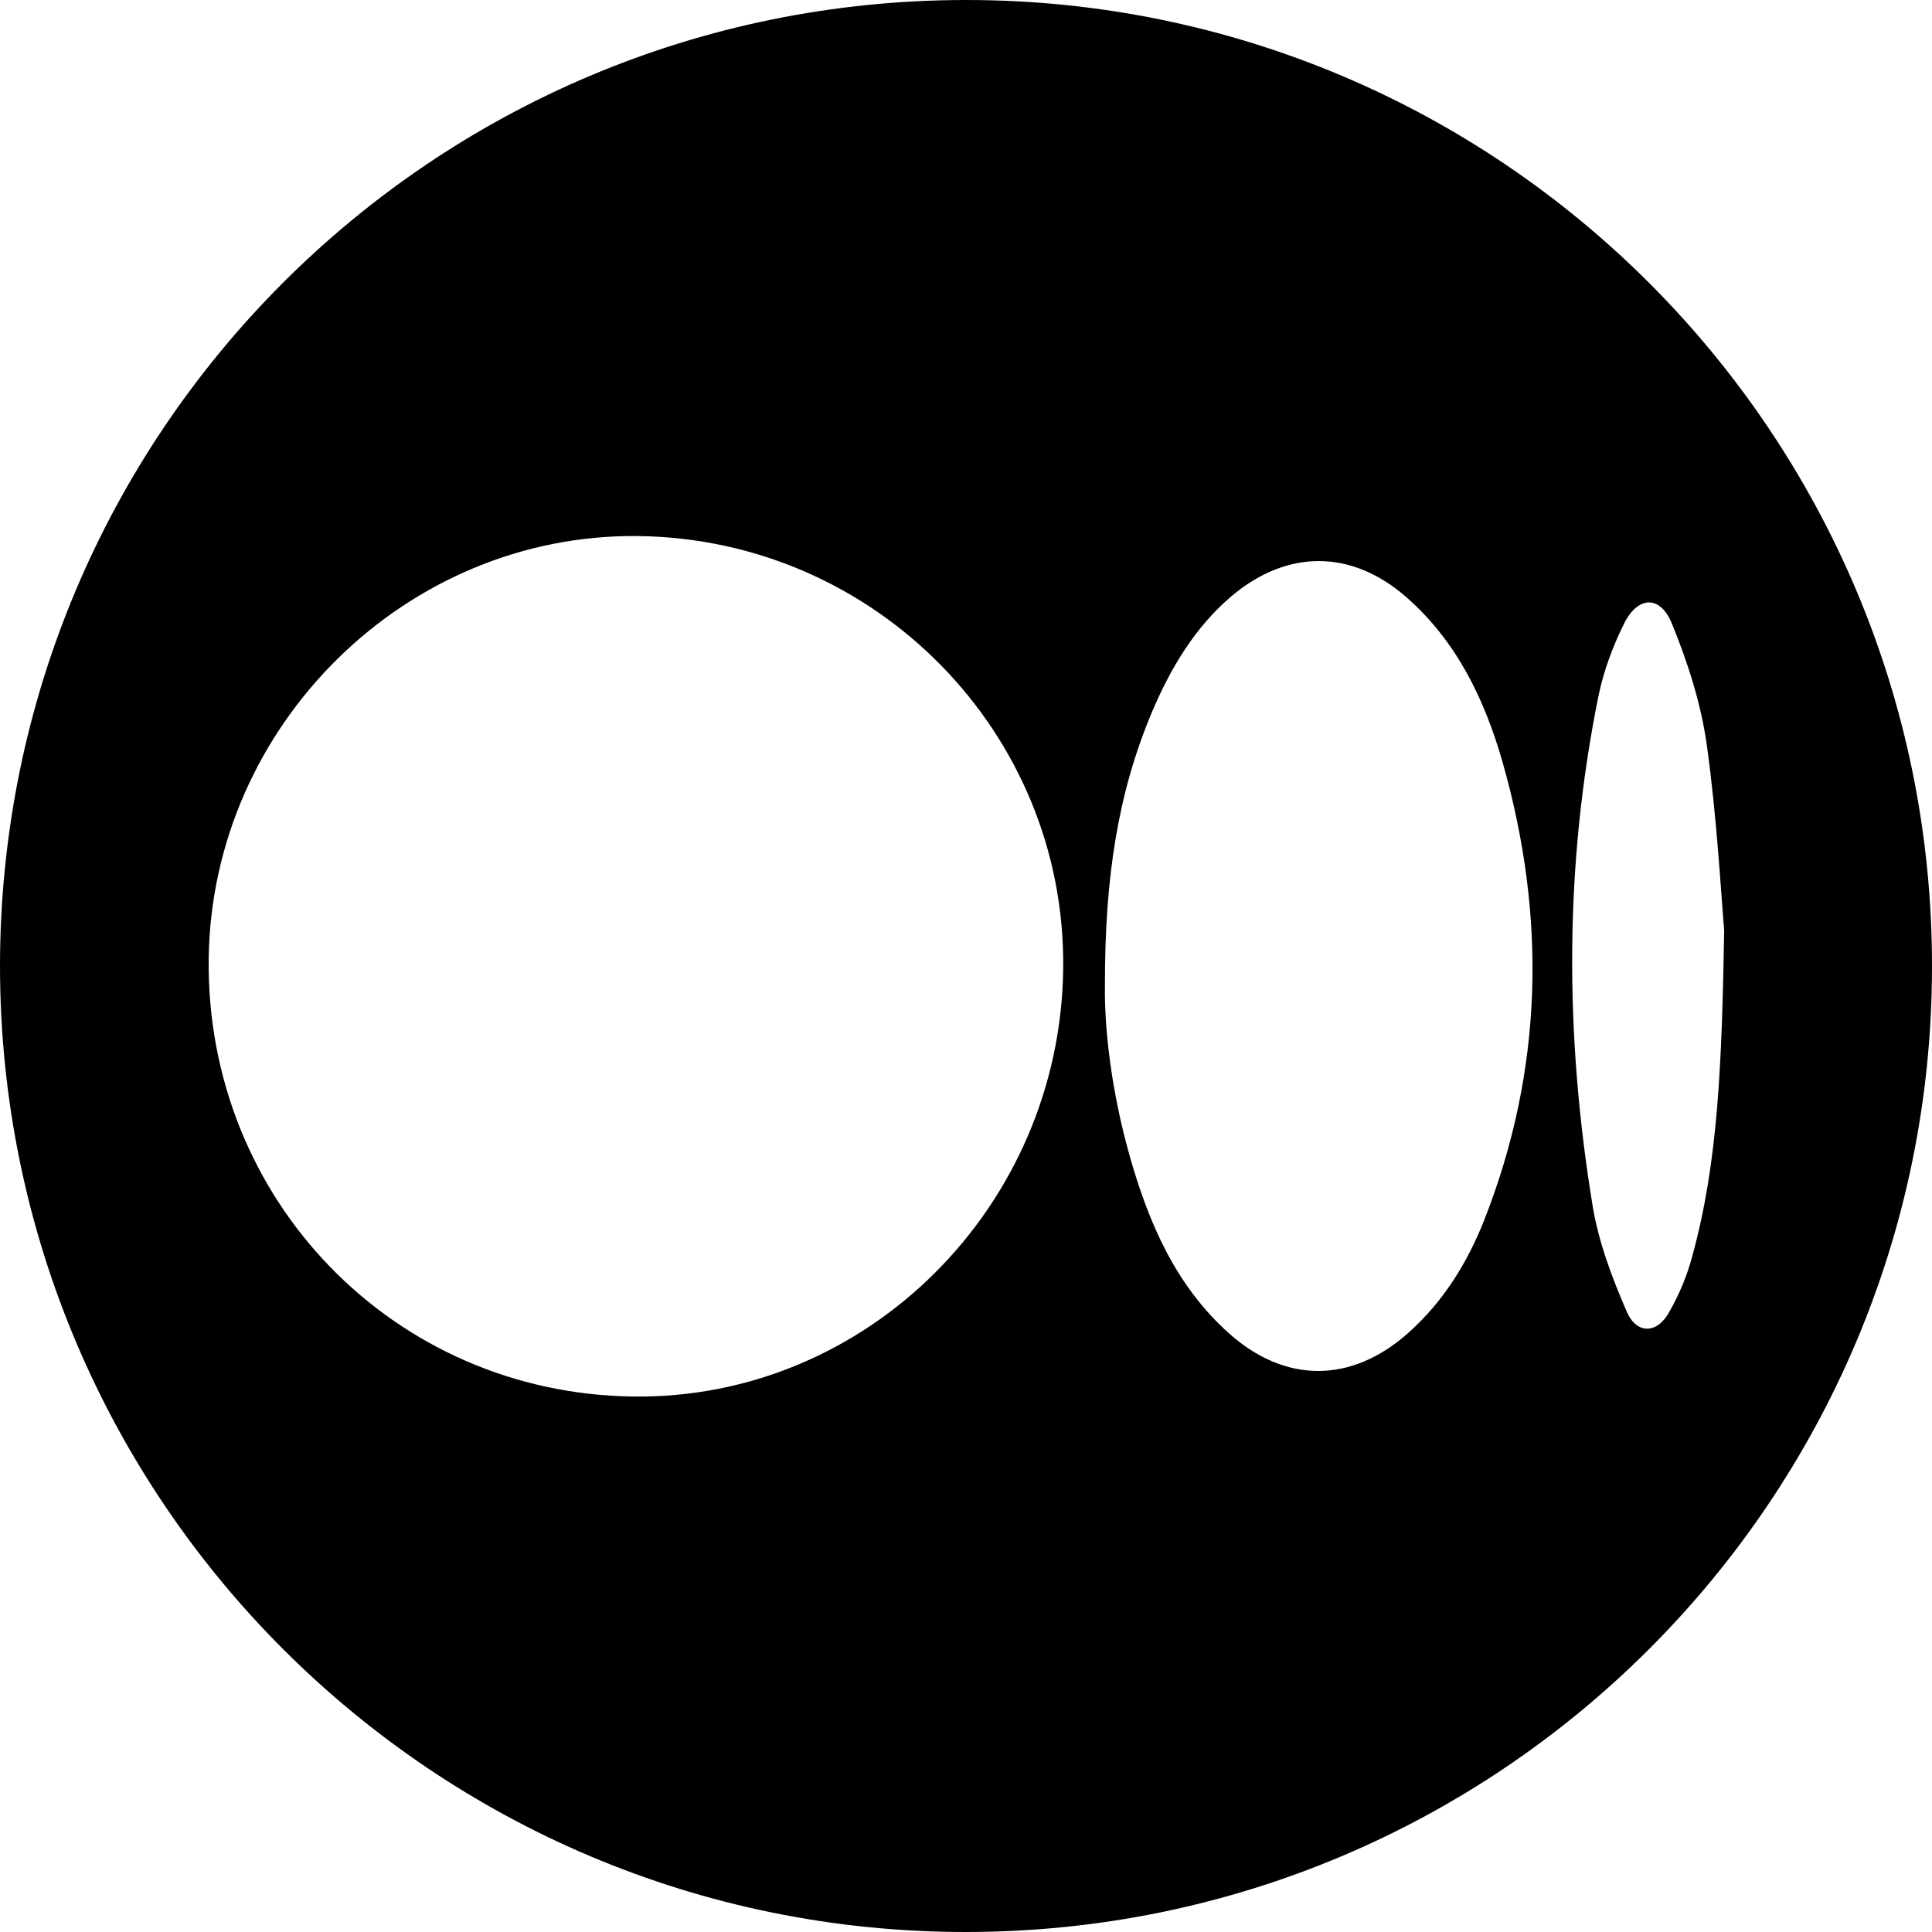
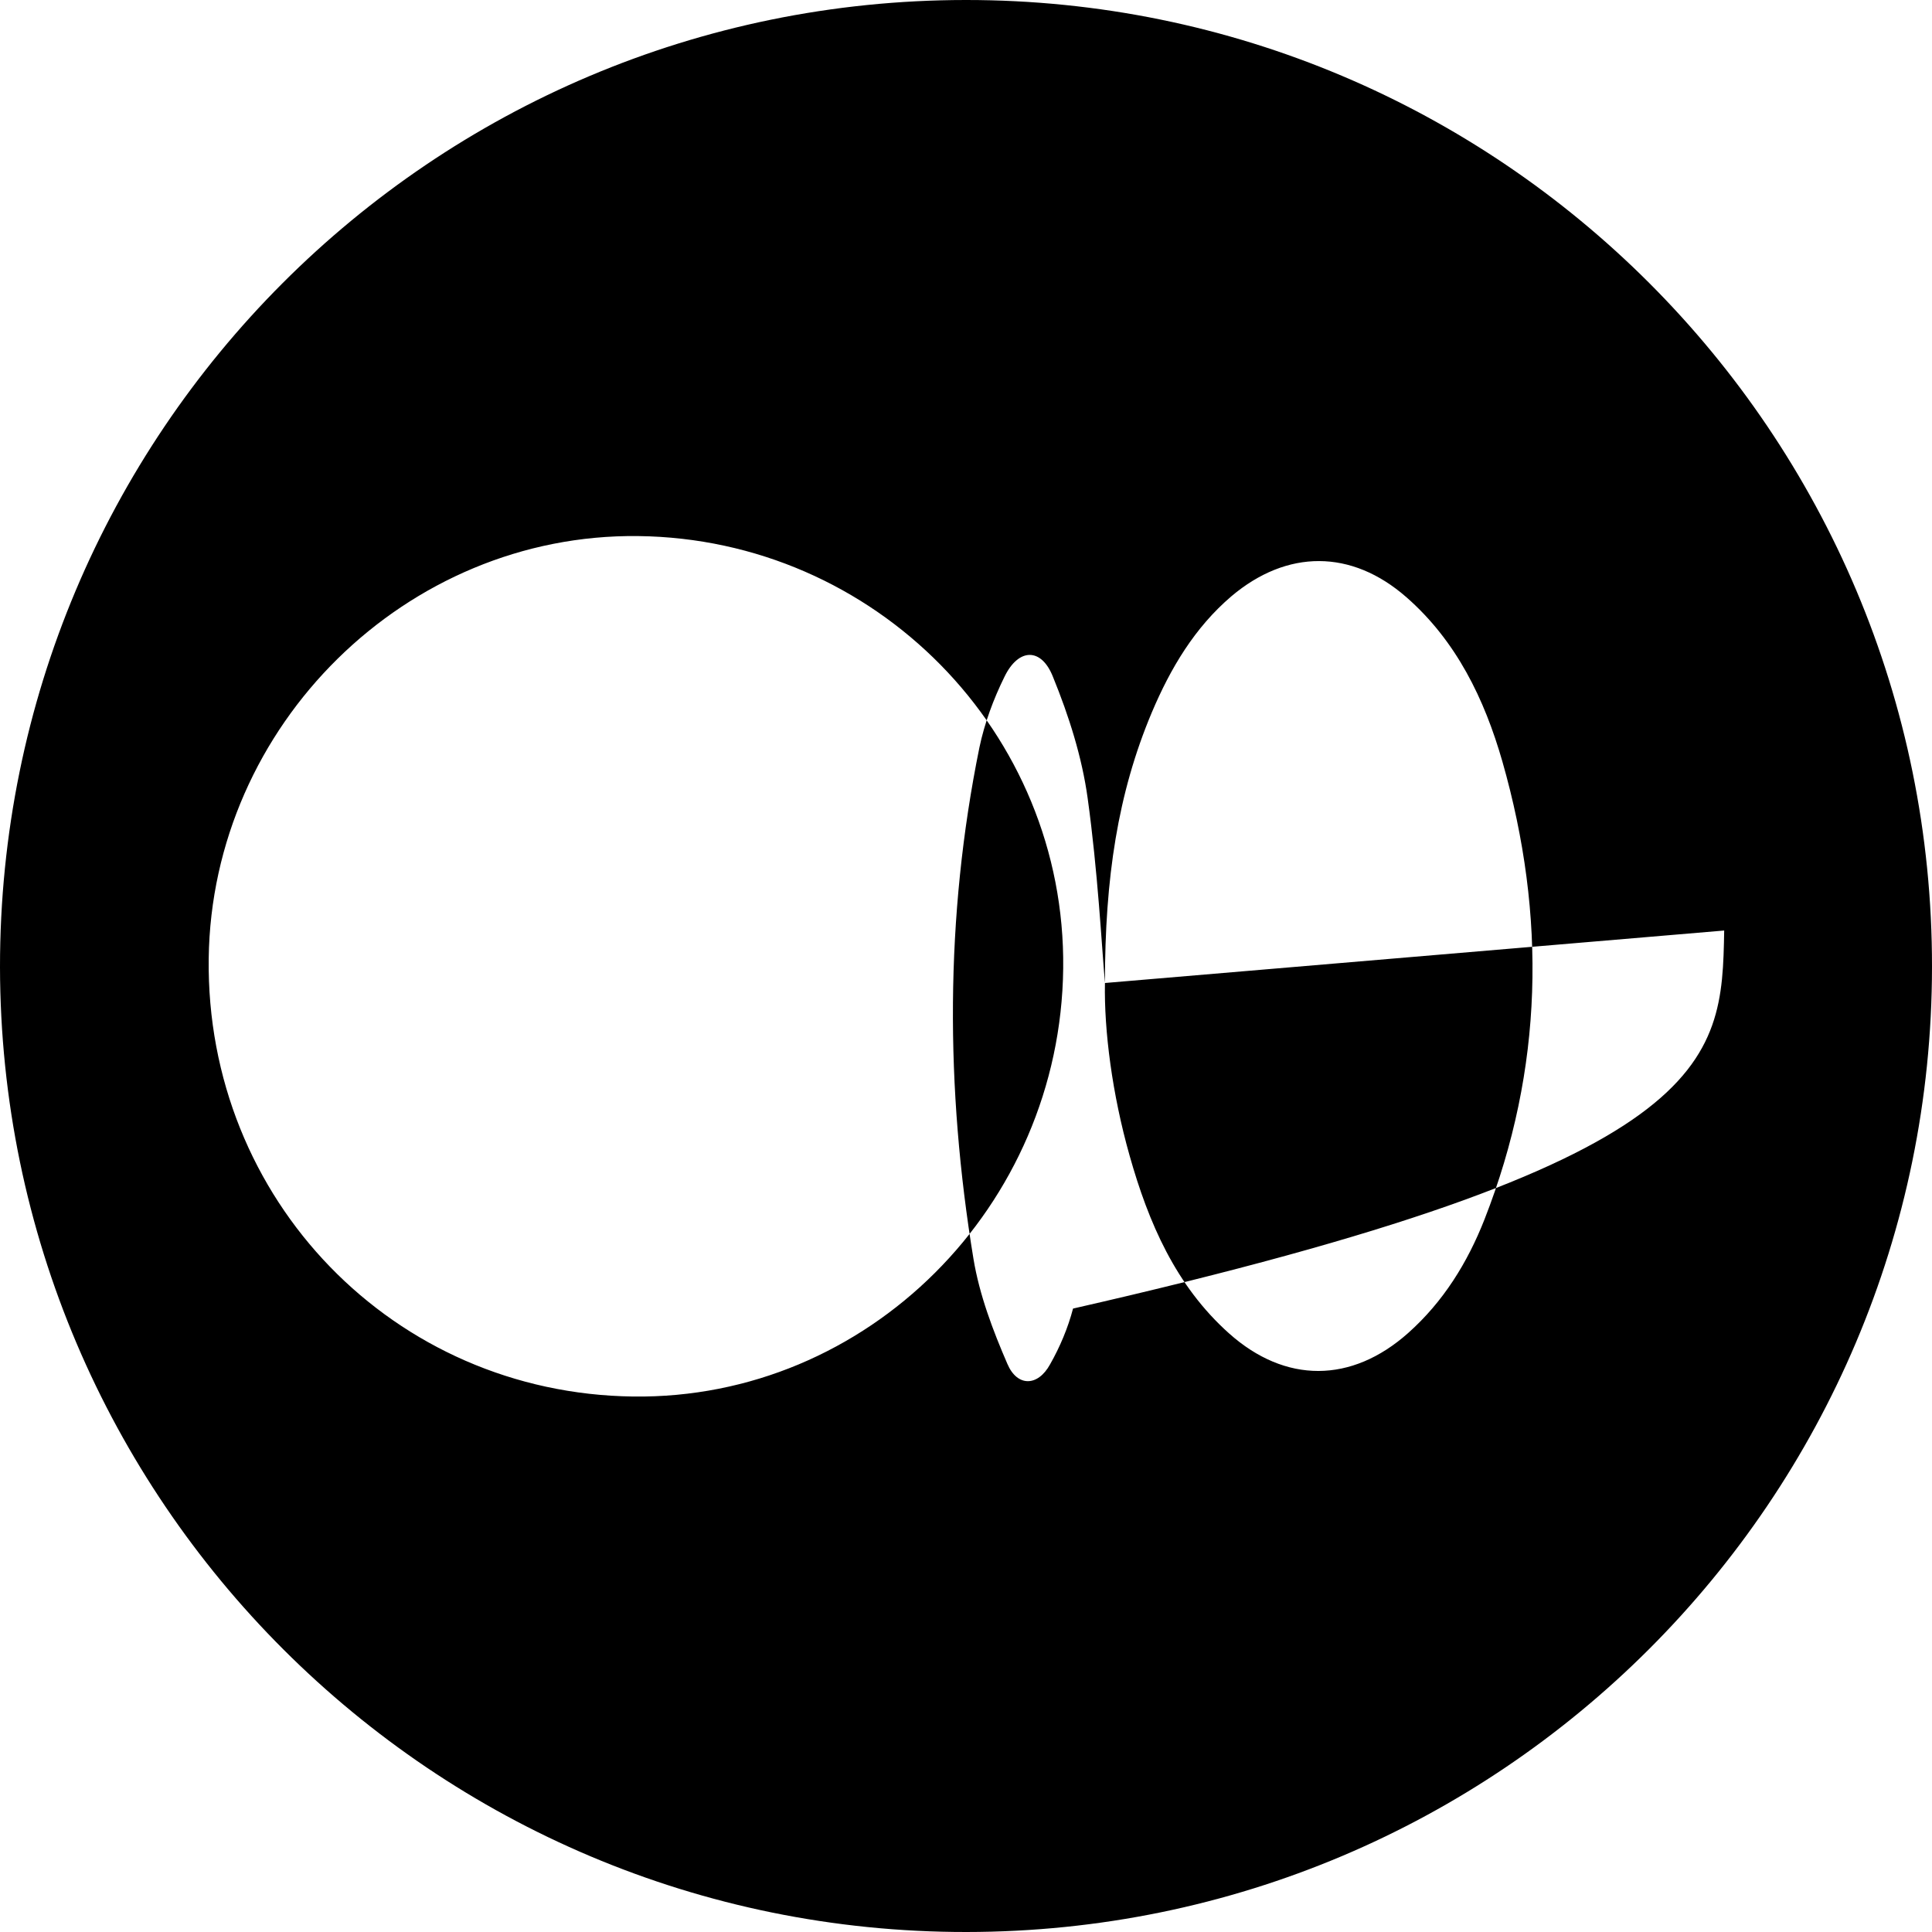
<svg xmlns="http://www.w3.org/2000/svg" version="1.1" id="Capa_1" x="0px" y="0px" viewBox="0 0 648 648" style="enable-background:new 0 0 648 648;" xml:space="preserve">
  <g>
-     <path d="M324.1,648C145.4,648.1,0.3,503.3,0,324.4C-0.1,145.2,144.7,0.1,323.9,0c179-0.1,324.3,145.1,324.1,324.3   C647.9,503,503,647.9,324.1,648z M356.6,324.8c0.9-79.1-63.1-144.1-142.6-145c-77.7-0.9-143,63.4-144,141.7   c-1,80.9,62.1,145.9,142.4,146.9C290.9,469.4,355.7,404.6,356.6,324.8z M370.6,329.7c-0.3,15.9,2.4,37.2,8.3,58   c6.3,22.3,15.4,43.5,33.3,59.5c18.9,16.9,41.1,16.8,60.1-0.1c11.8-10.5,19.9-23.6,25.6-38.1c19.8-50.5,20.8-101.8,6-153.6   c-6-20.9-15.4-40.4-32.2-55.1c-18.4-16.1-40-16.1-58.7-0.3c-12.3,10.5-20.4,24.1-26.7,39C374.9,266.1,370.6,294.5,370.6,329.7z    M578.3,312.1c-1.1-12.7-2.4-37.5-5.8-62c-1.9-13.8-6.3-27.6-11.6-40.6c-3.9-10-11.6-9.8-16.3-0.1c-3.7,7.5-6.7,15.6-8.4,23.7   c-11.6,57-11.4,114.3-2,171.5c2,12.1,6.5,24,11.4,35.3c3.3,7.7,10.2,7.6,14.3,0.1c3.3-5.8,6-12.2,7.7-18.7   C576.3,389.6,577.5,356.9,578.3,312.1z" />
+     <path d="M324.1,648C145.4,648.1,0.3,503.3,0,324.4C-0.1,145.2,144.7,0.1,323.9,0c179-0.1,324.3,145.1,324.1,324.3   C647.9,503,503,647.9,324.1,648z M356.6,324.8c0.9-79.1-63.1-144.1-142.6-145c-77.7-0.9-143,63.4-144,141.7   c-1,80.9,62.1,145.9,142.4,146.9C290.9,469.4,355.7,404.6,356.6,324.8z M370.6,329.7c-0.3,15.9,2.4,37.2,8.3,58   c6.3,22.3,15.4,43.5,33.3,59.5c18.9,16.9,41.1,16.8,60.1-0.1c11.8-10.5,19.9-23.6,25.6-38.1c19.8-50.5,20.8-101.8,6-153.6   c-6-20.9-15.4-40.4-32.2-55.1c-18.4-16.1-40-16.1-58.7-0.3c-12.3,10.5-20.4,24.1-26.7,39C374.9,266.1,370.6,294.5,370.6,329.7z    c-1.1-12.7-2.4-37.5-5.8-62c-1.9-13.8-6.3-27.6-11.6-40.6c-3.9-10-11.6-9.8-16.3-0.1c-3.7,7.5-6.7,15.6-8.4,23.7   c-11.6,57-11.4,114.3-2,171.5c2,12.1,6.5,24,11.4,35.3c3.3,7.7,10.2,7.6,14.3,0.1c3.3-5.8,6-12.2,7.7-18.7   C576.3,389.6,577.5,356.9,578.3,312.1z" />
  </g>
</svg>